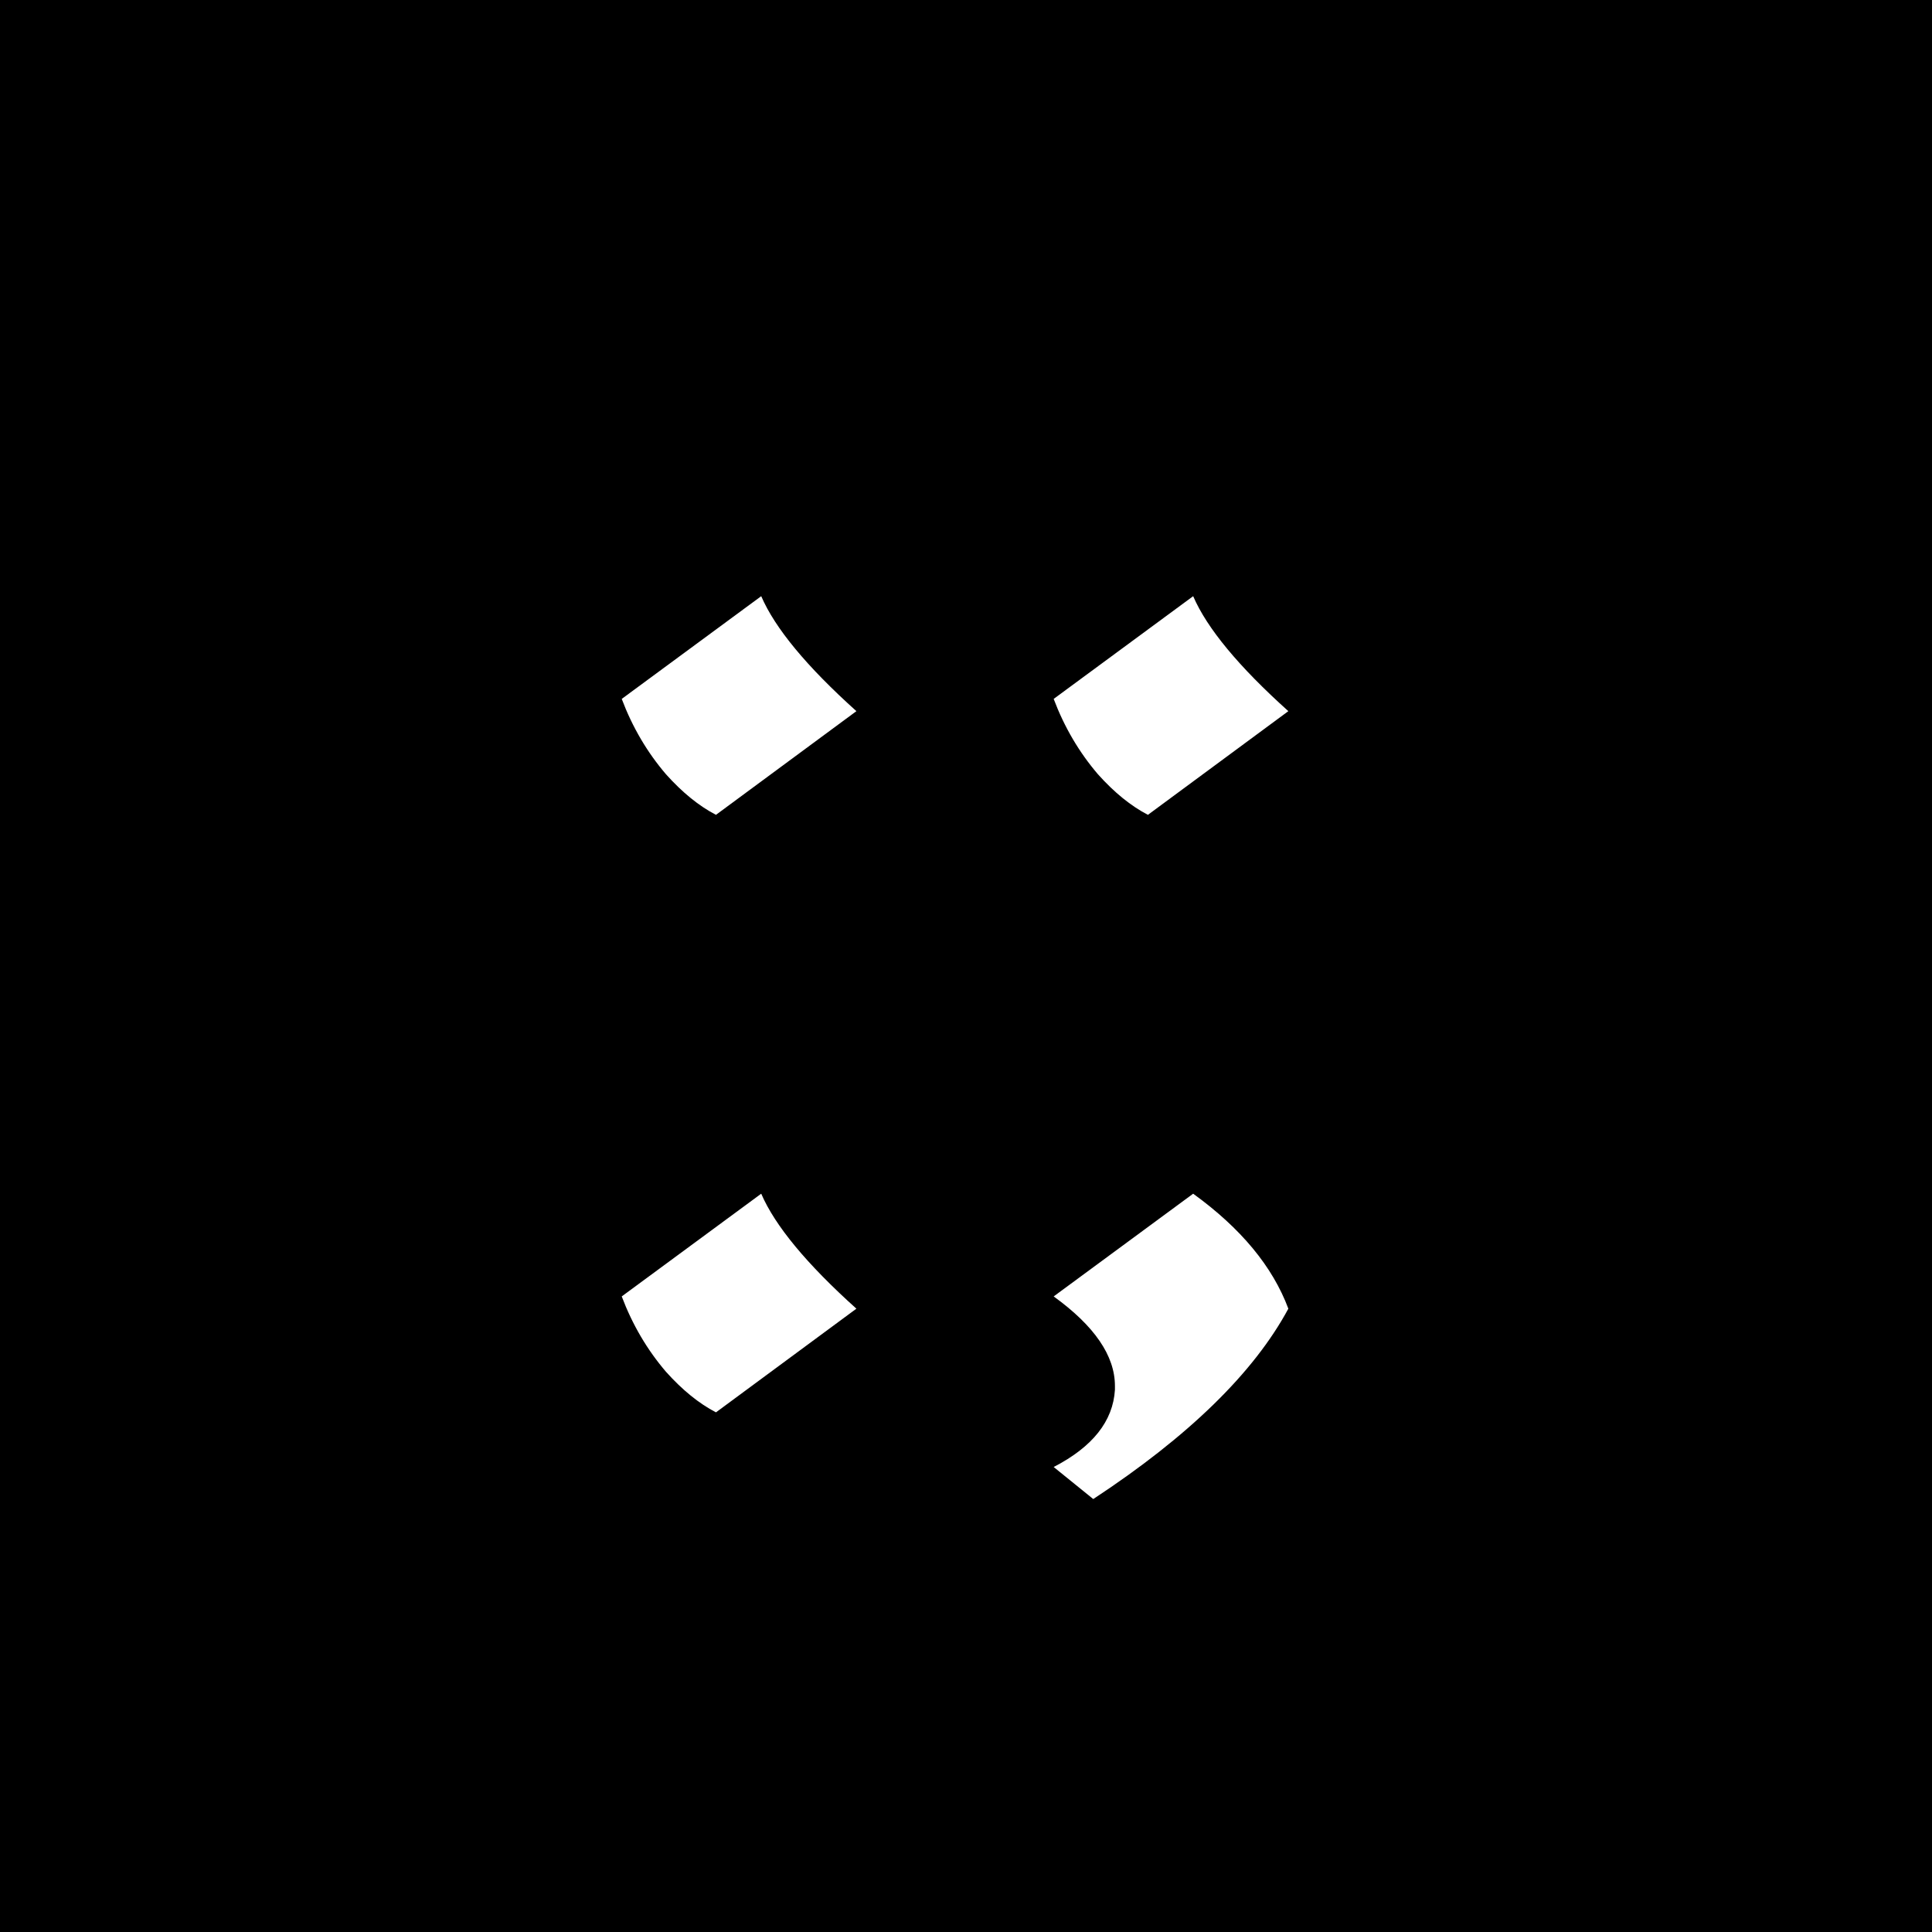
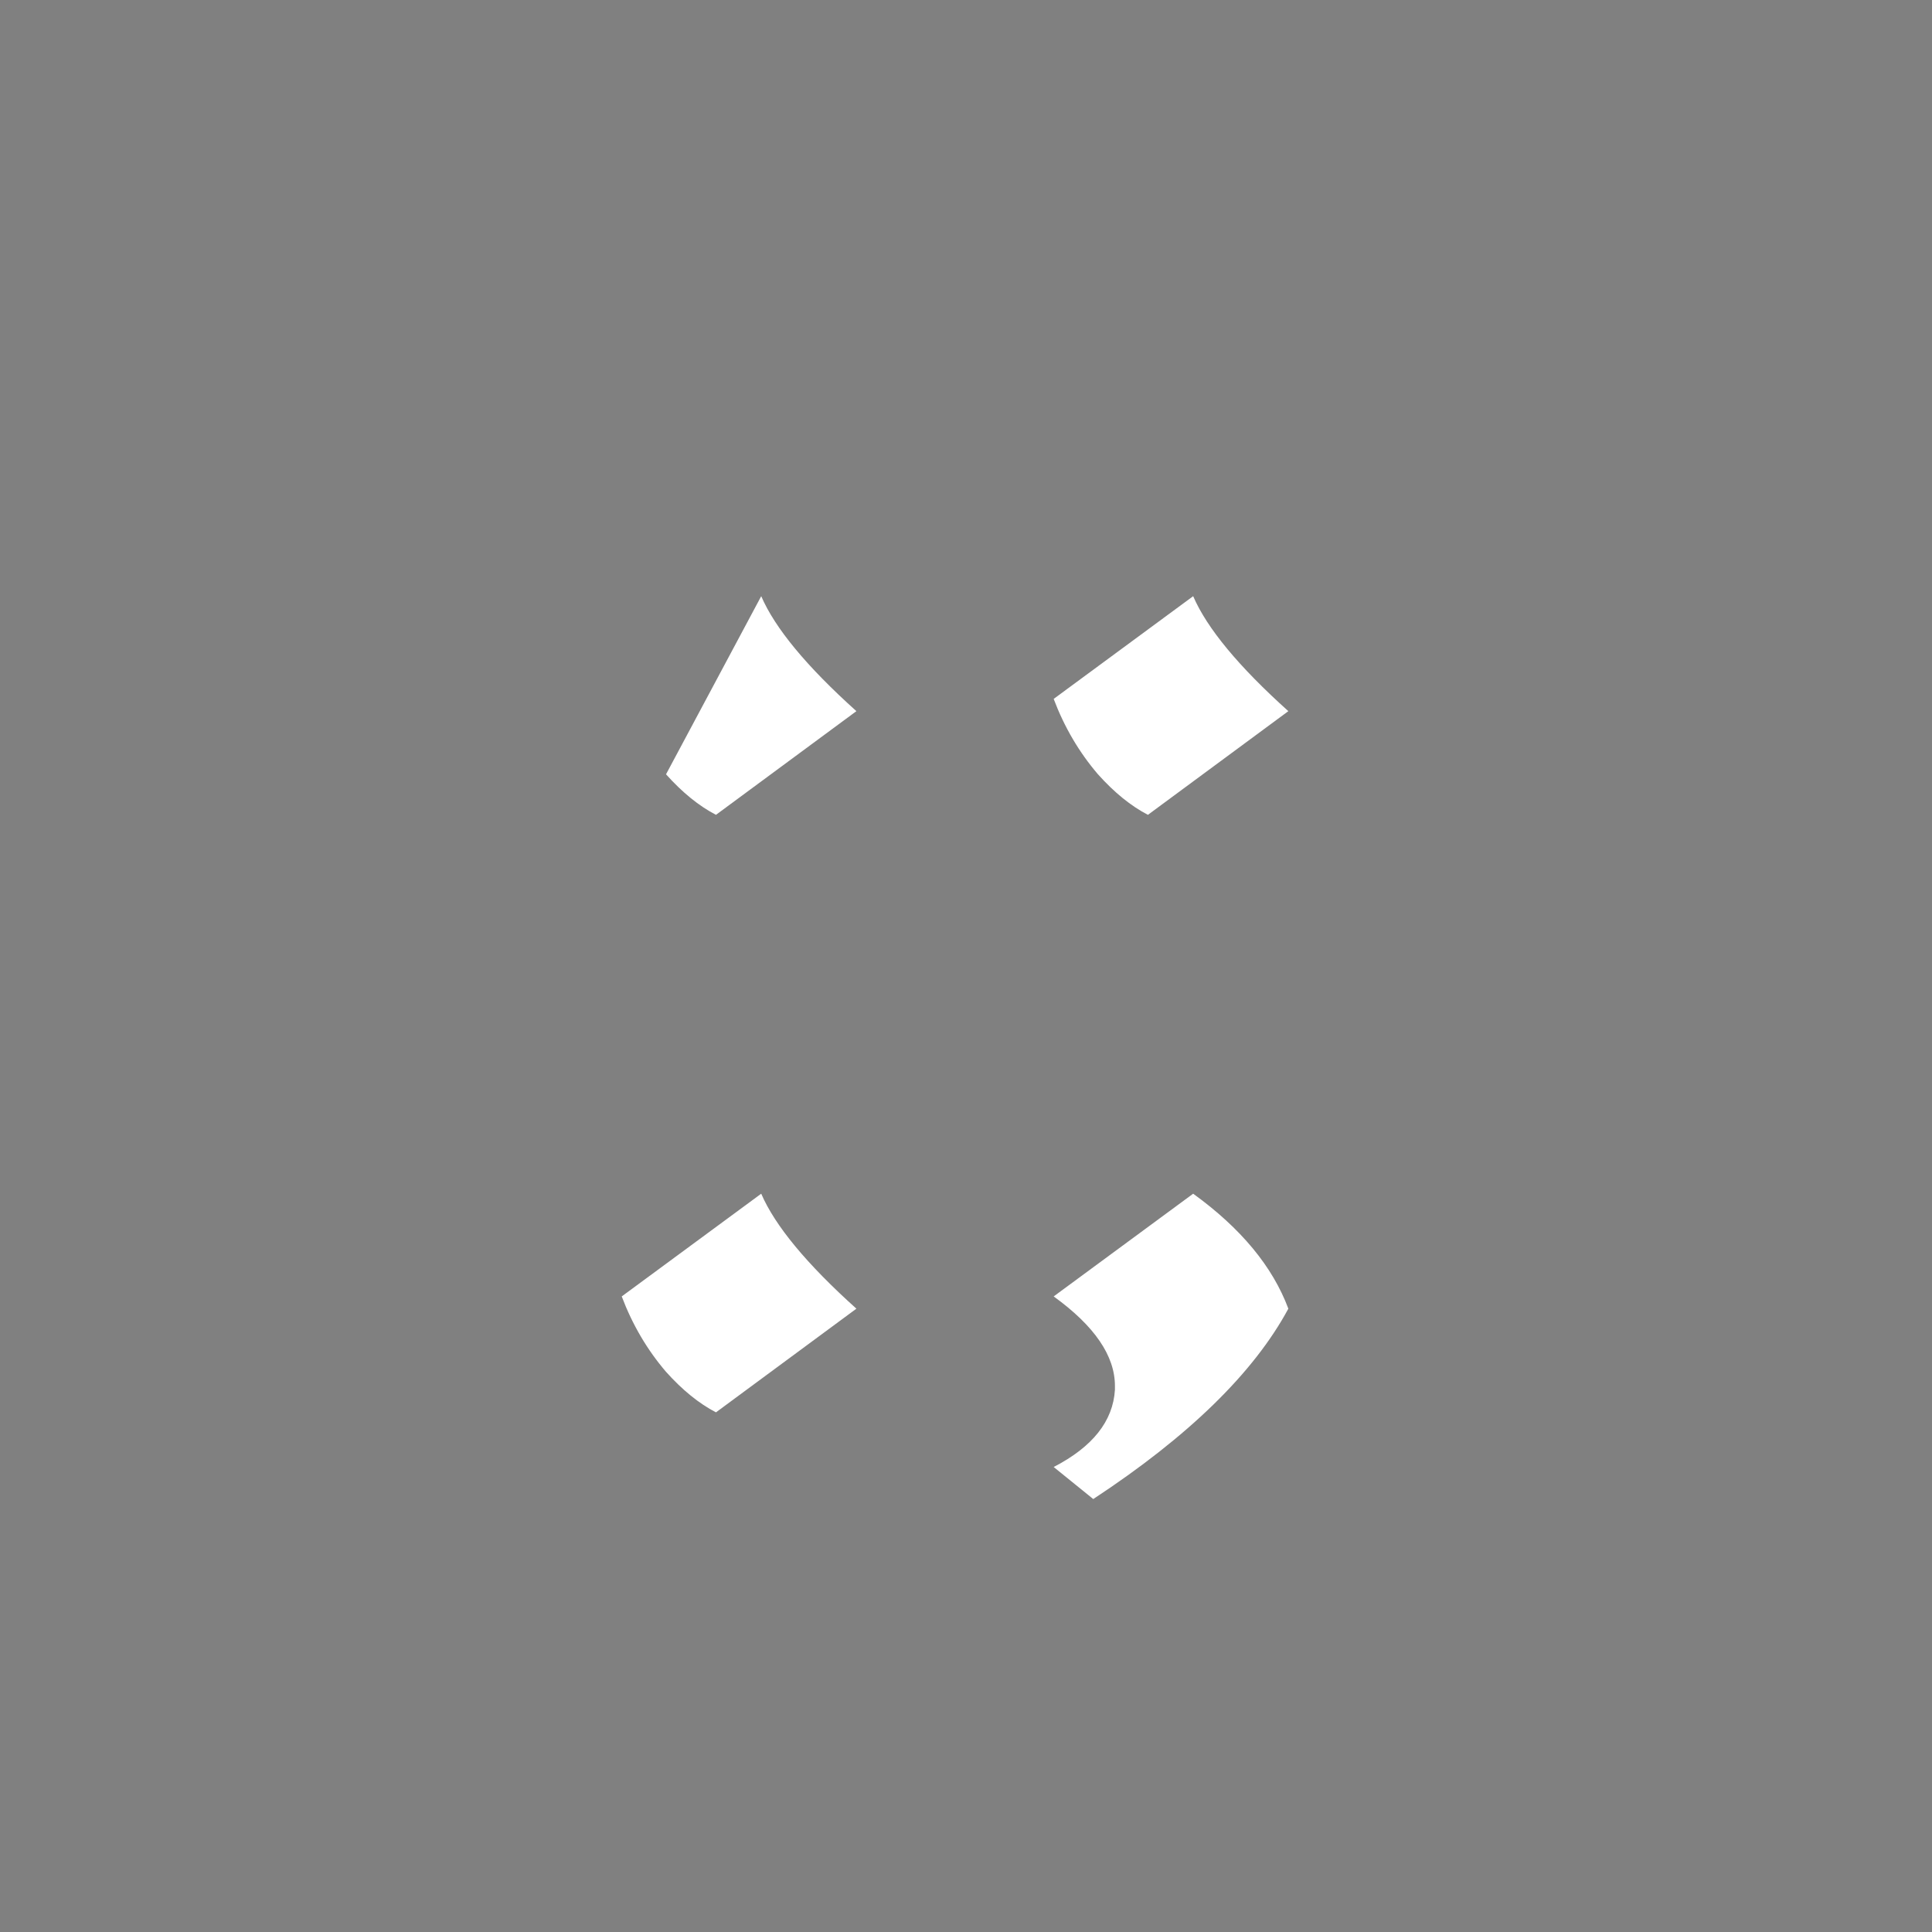
<svg xmlns="http://www.w3.org/2000/svg" width="1041" height="1041" viewBox="0 0 1041 1041" fill="none">
  <rect x="0" y="0" width="1041" height="1041" fill="#808080" stroke="none" />
  <g clip-path="url(#clip0_63_3)">
-     <rect width="1041" height="1041" fill="black" />
-     <path d="M410.156 643.188C417.604 660.453 434.701 681.104 461.445 705.141L385.781 761C376.641 756.26 367.669 748.982 358.867 739.164C348.711 727.315 340.755 713.773 335 698.539L410.156 643.188ZM410.156 321.234C417.604 338.5 434.701 359.151 461.445 383.188L385.781 439.047C376.641 434.307 367.669 427.029 358.867 417.211C348.711 405.362 340.755 391.82 335 376.586L410.156 321.234ZM642.897 321.234C650.345 338.5 667.441 359.151 694.186 383.188L618.522 439.047C609.381 434.307 600.41 427.029 591.608 417.211C581.452 405.362 573.496 391.82 567.741 376.586L642.897 321.234ZM600.748 748.812V746.781C600.748 730.531 589.746 714.451 567.741 698.539L642.897 643.188C668.626 661.807 685.722 682.458 694.186 705.141C675.566 739.672 640.527 773.865 589.069 807.719L567.741 790.453C588.73 779.62 599.733 765.74 600.748 748.812Z" fill="white" />
+     <path d="M410.156 643.188C417.604 660.453 434.701 681.104 461.445 705.141L385.781 761C376.641 756.26 367.669 748.982 358.867 739.164C348.711 727.315 340.755 713.773 335 698.539L410.156 643.188ZM410.156 321.234C417.604 338.5 434.701 359.151 461.445 383.188L385.781 439.047C376.641 434.307 367.669 427.029 358.867 417.211L410.156 321.234ZM642.897 321.234C650.345 338.5 667.441 359.151 694.186 383.188L618.522 439.047C609.381 434.307 600.41 427.029 591.608 417.211C581.452 405.362 573.496 391.82 567.741 376.586L642.897 321.234ZM600.748 748.812V746.781C600.748 730.531 589.746 714.451 567.741 698.539L642.897 643.188C668.626 661.807 685.722 682.458 694.186 705.141C675.566 739.672 640.527 773.865 589.069 807.719L567.741 790.453C588.73 779.62 599.733 765.74 600.748 748.812Z" fill="white" />
  </g>
  <defs>
    <clipPath id="clip0_63_3">
      <rect width="1041" height="1041" fill="white" />
    </clipPath>
  </defs>
</svg>